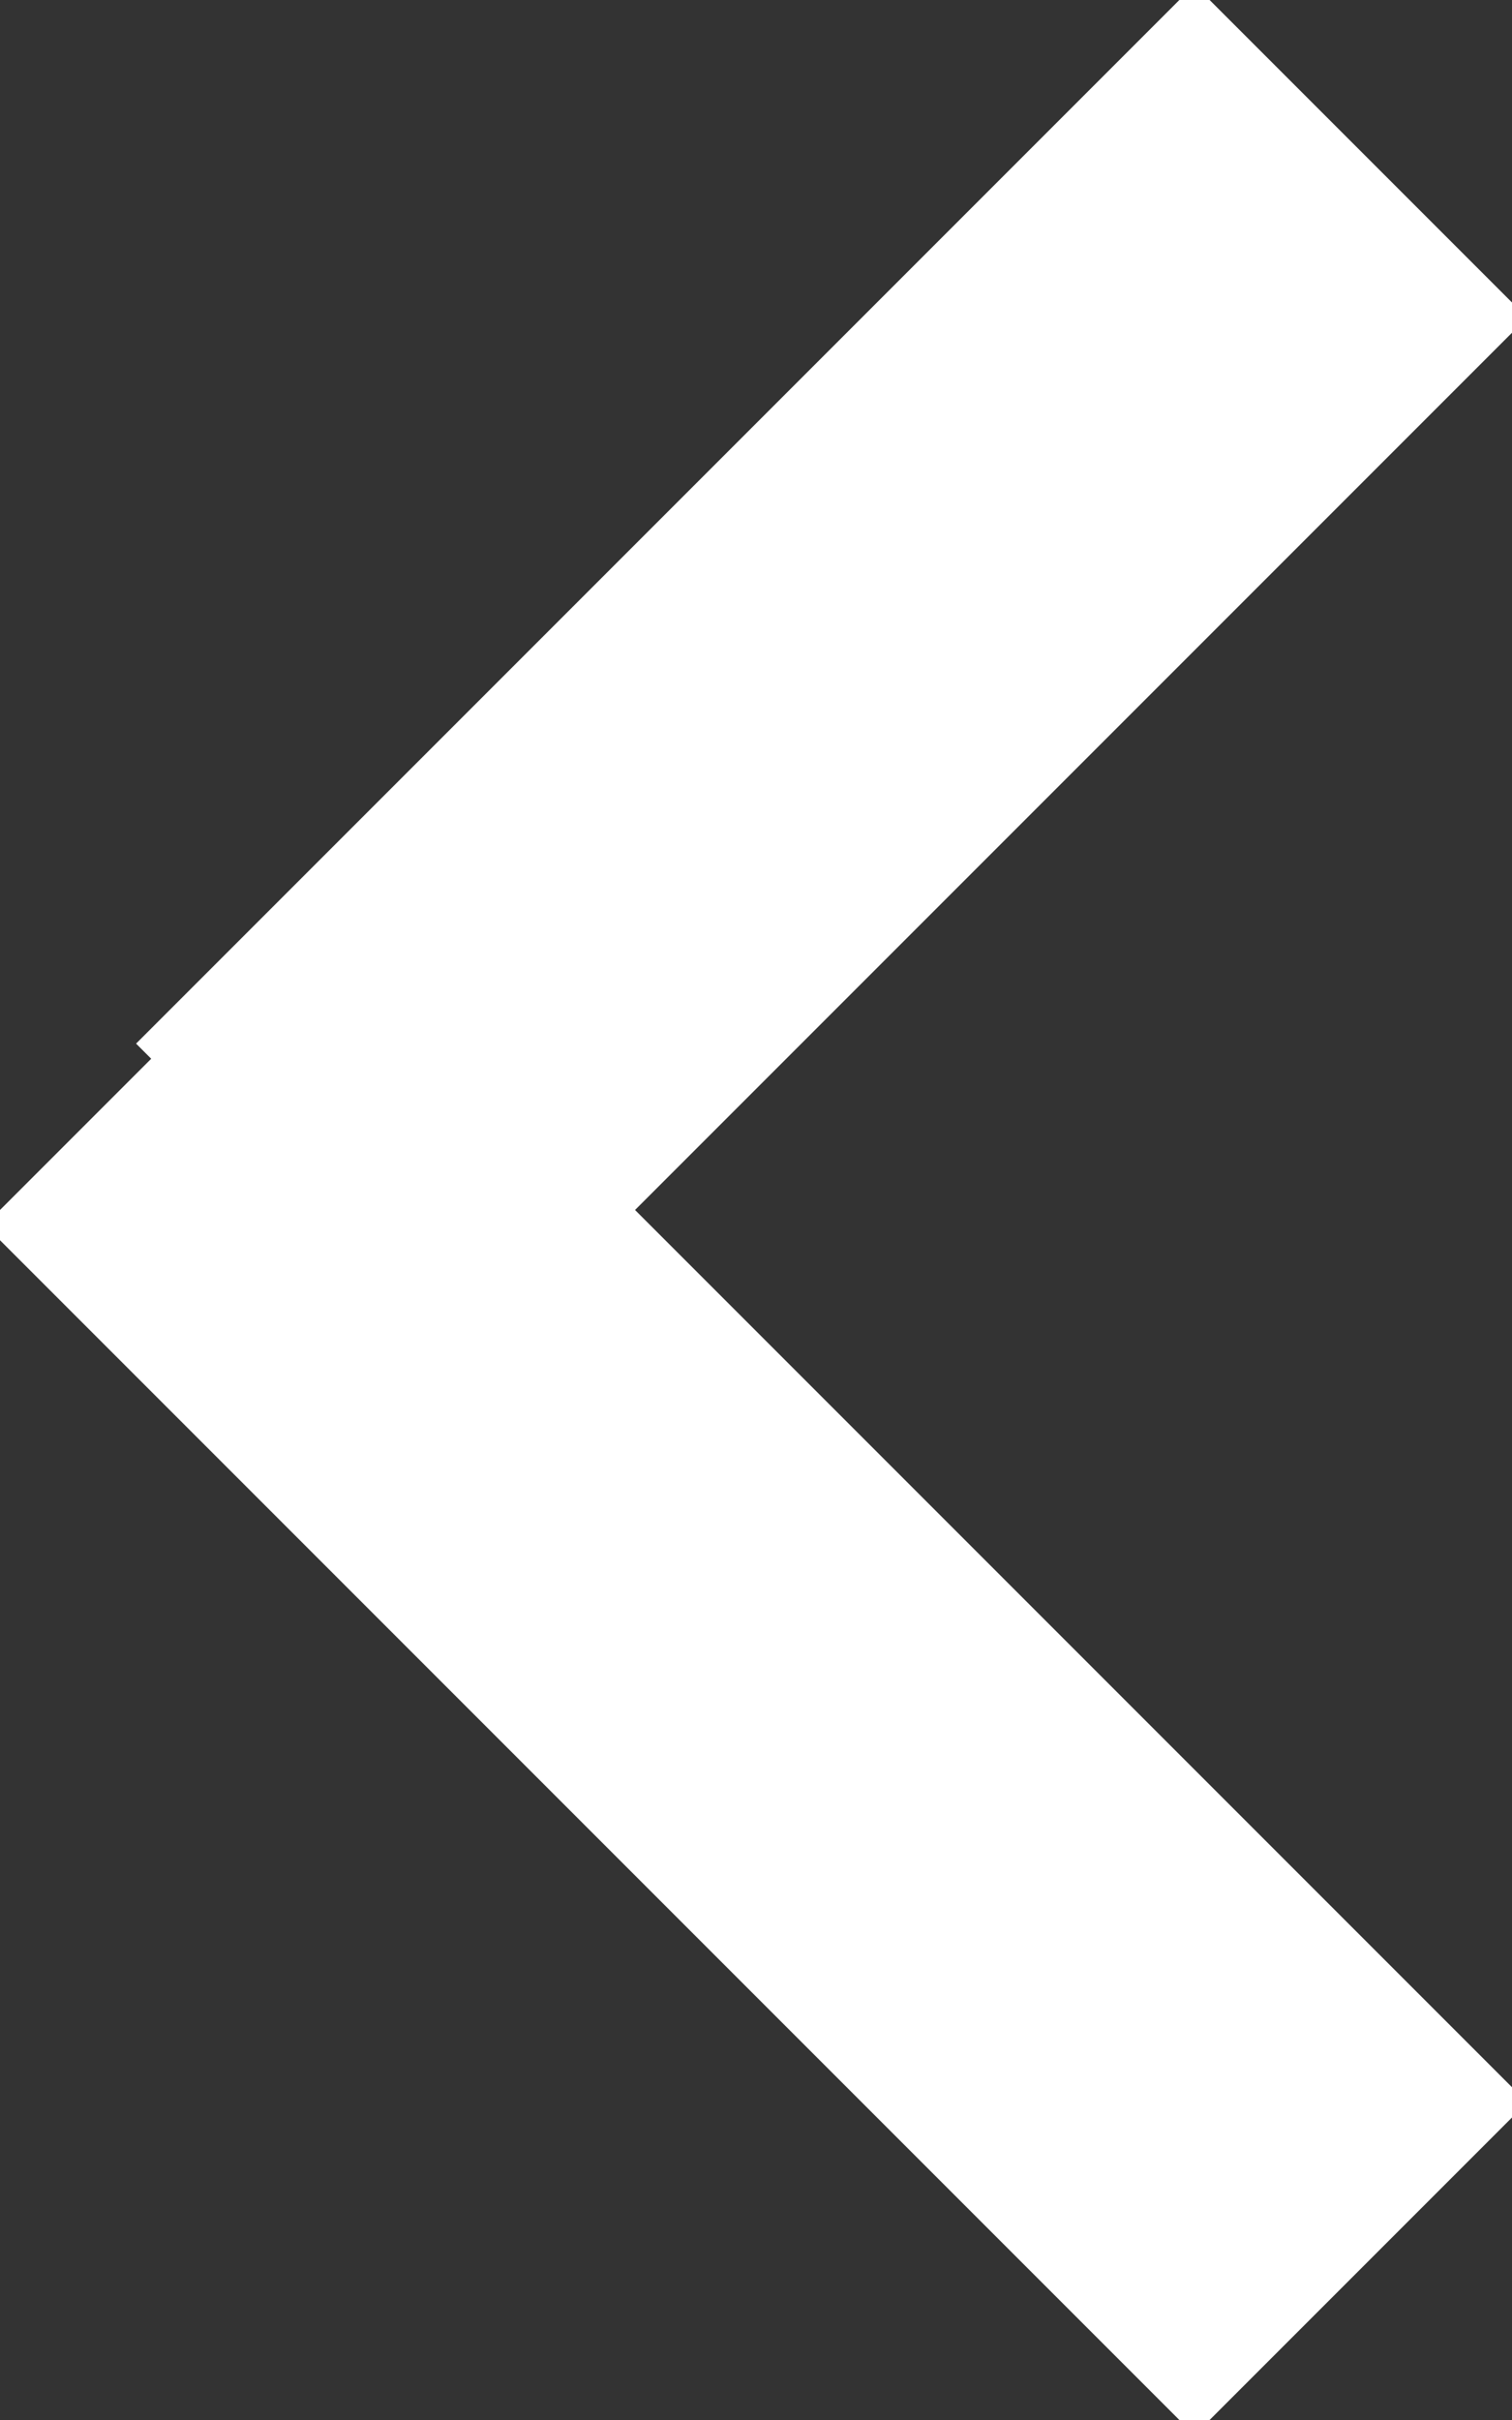
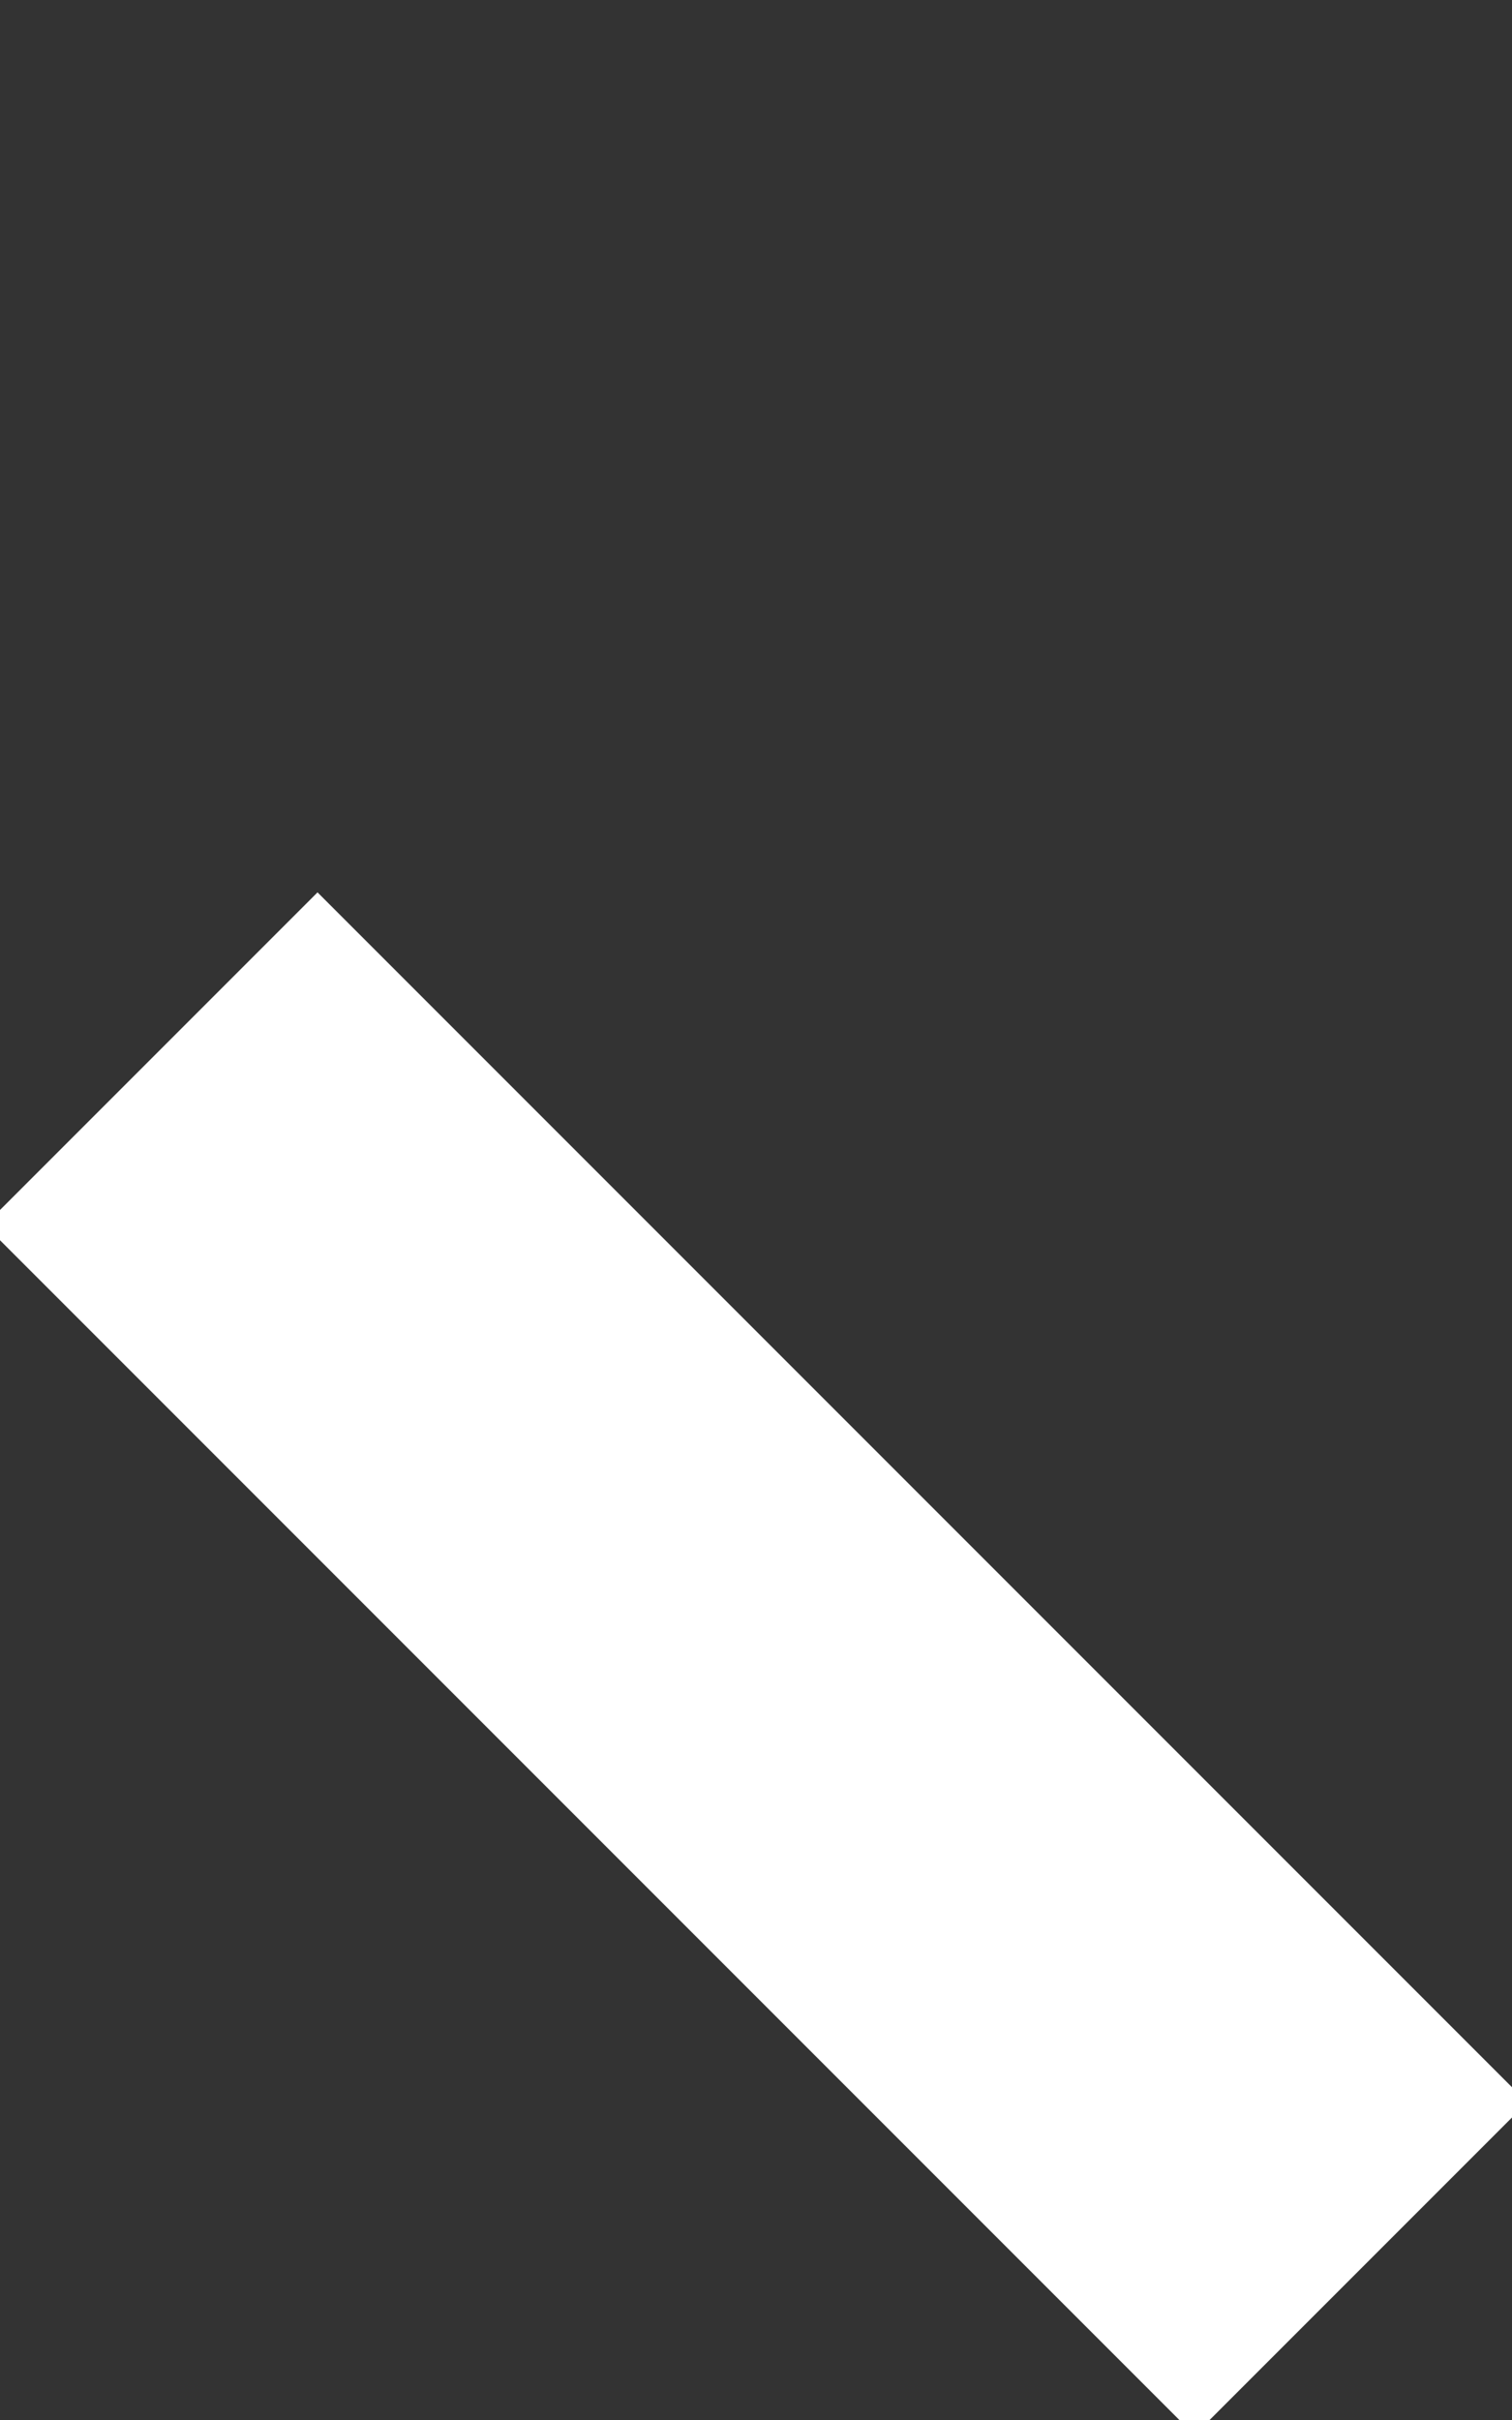
<svg xmlns="http://www.w3.org/2000/svg" version="1.2" viewBox="0 0 10 16" width="10" height="16">
  <rect x="0" y="0" width="10" height="16" fill="#333333" stroke="none" />
  <style>.a{fill:#fff}</style>
-   <path class="a" d="m-0.1 8.1l2.2-2.2 8 8-2.2 2.2zm3.2 1l-2.2-2.2 7-7 2.2 2.2z" />
+   <path class="a" d="m-0.1 8.1l2.2-2.2 8 8-2.2 2.2zm3.2 1z" />
</svg>